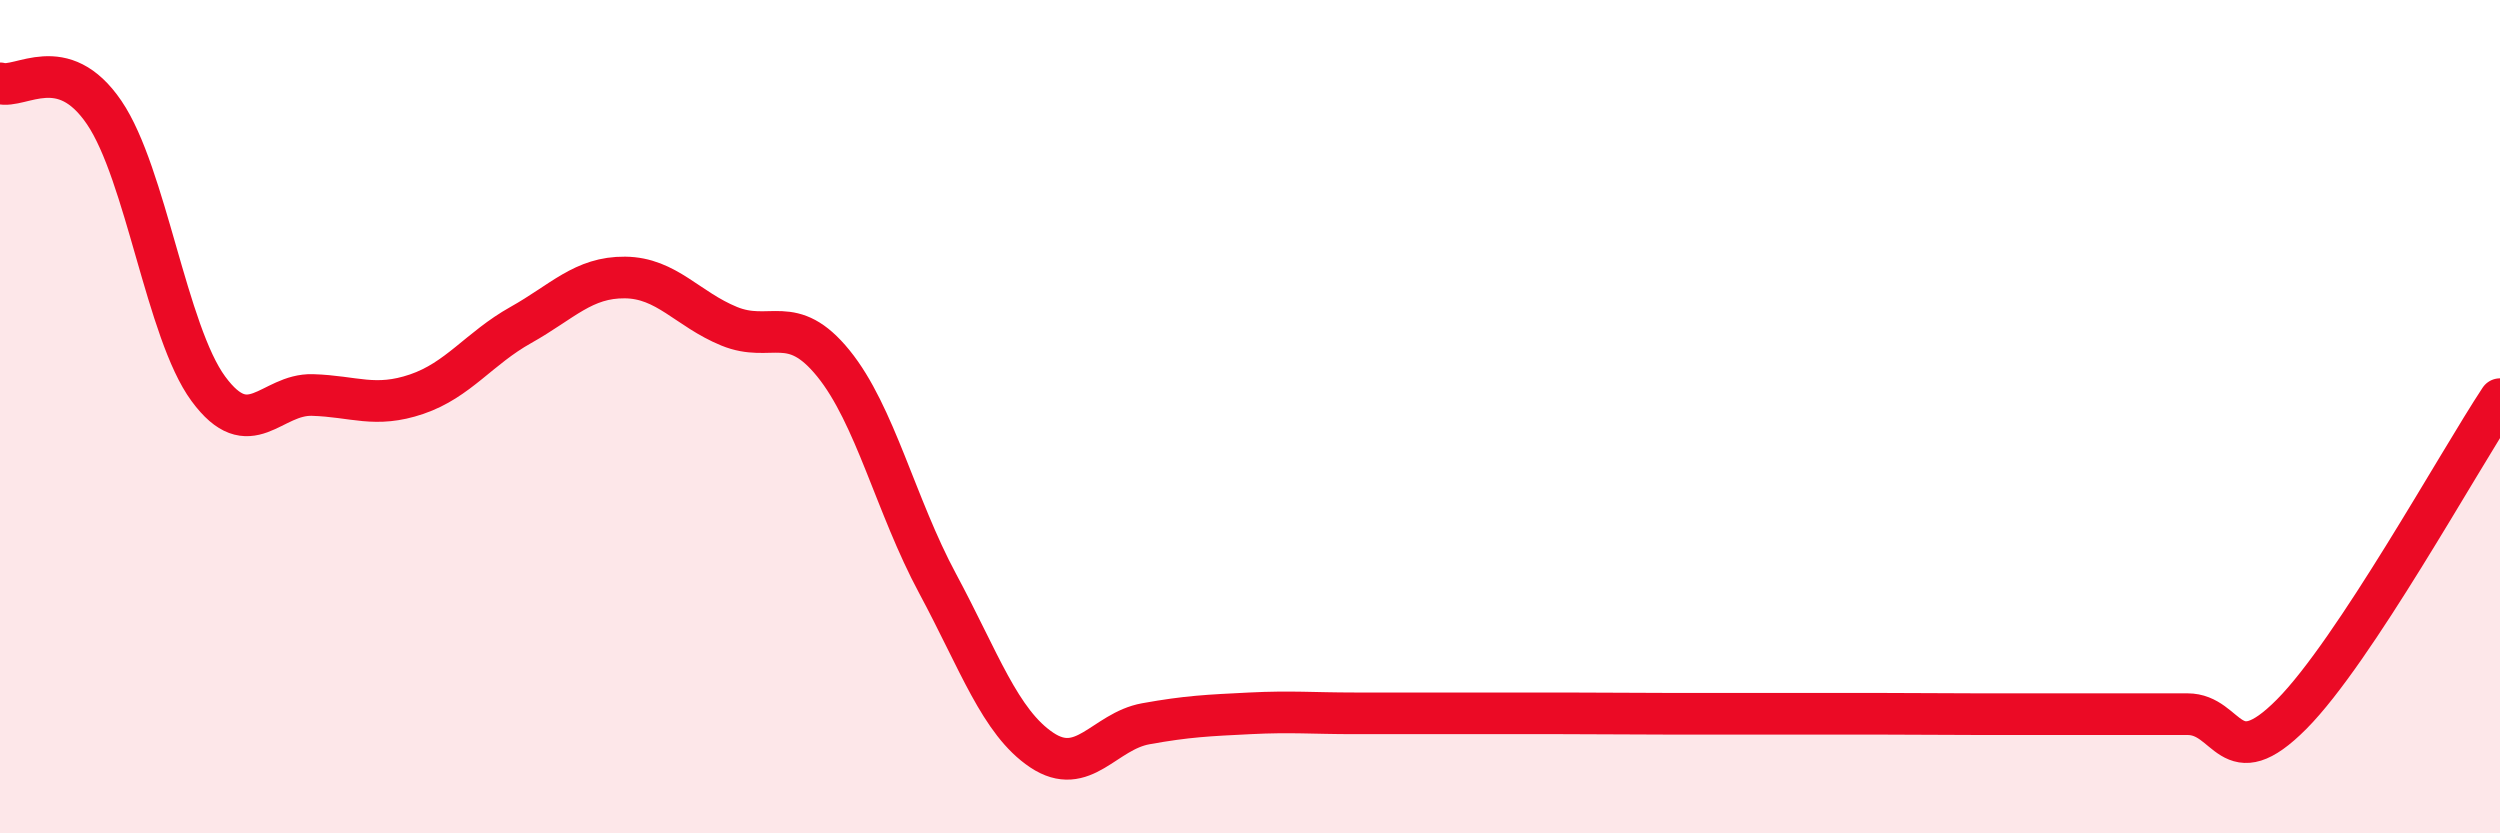
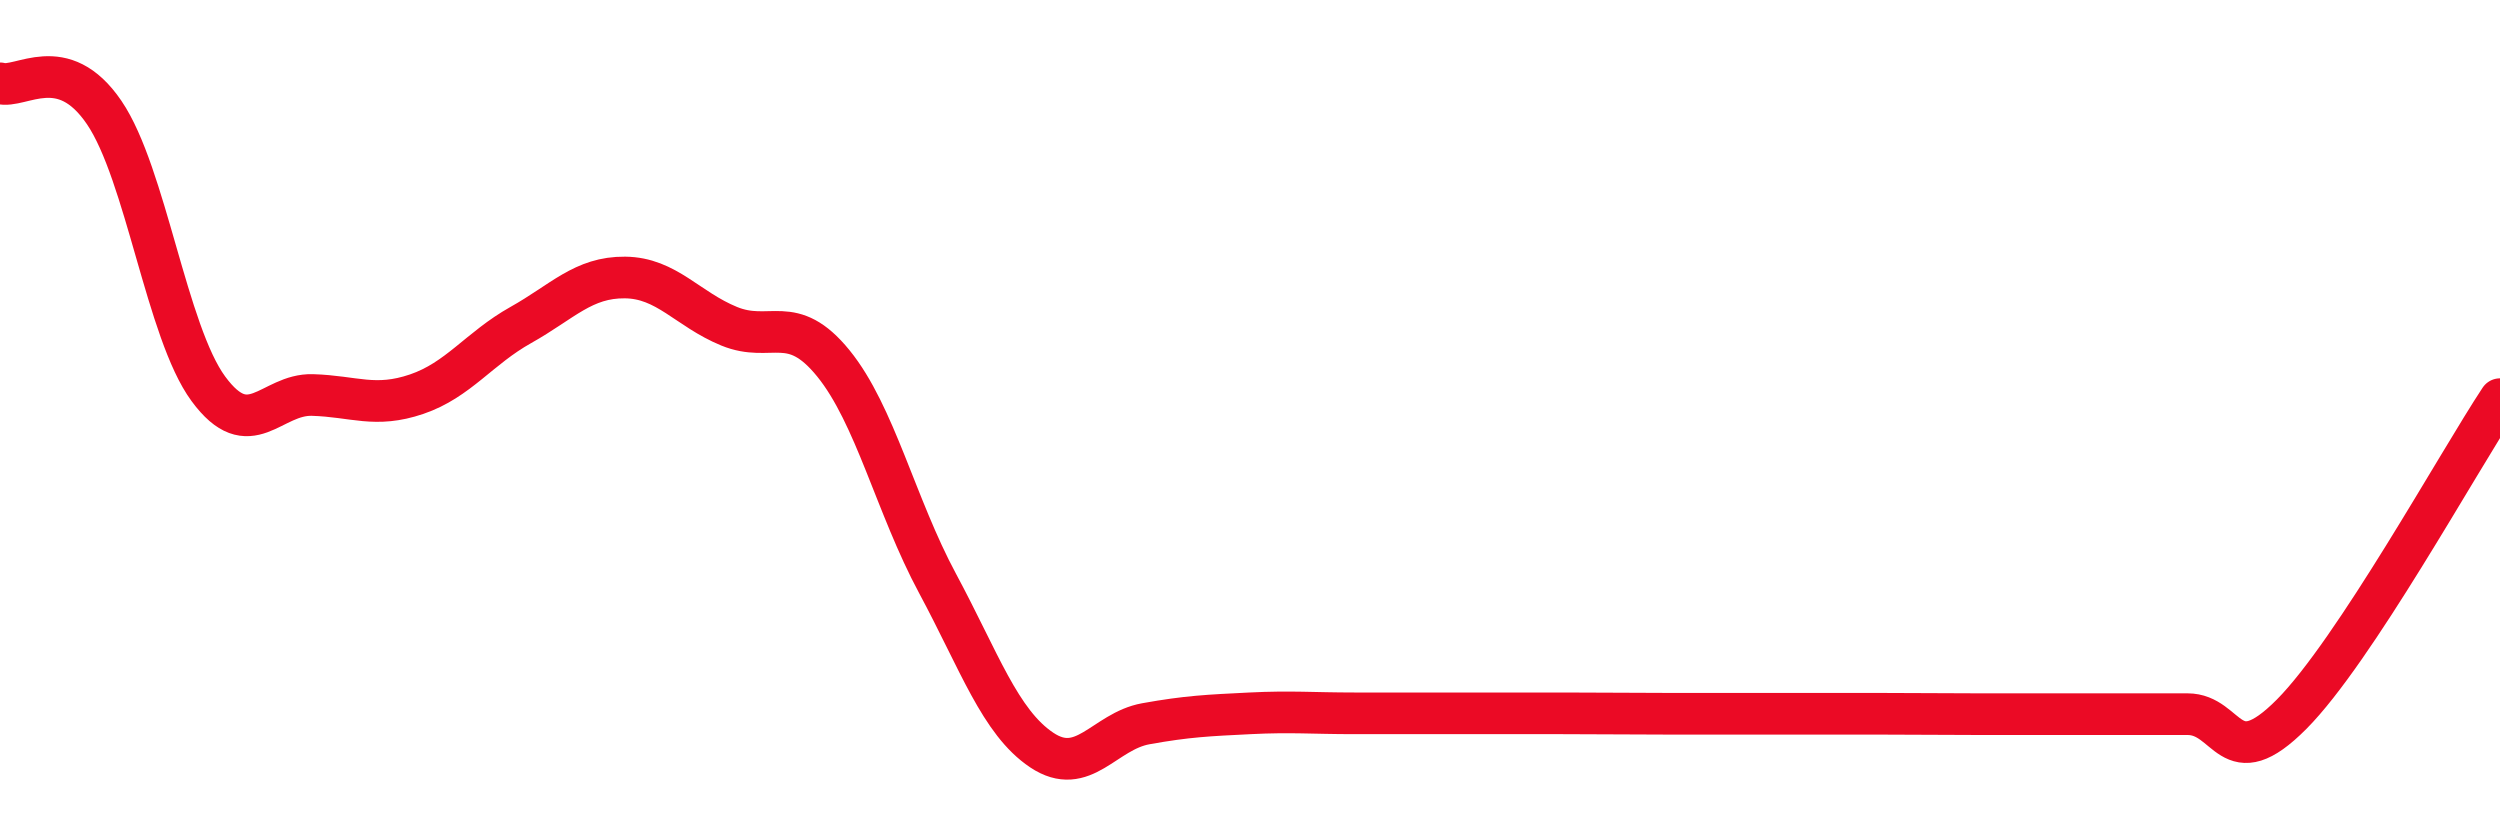
<svg xmlns="http://www.w3.org/2000/svg" width="60" height="20" viewBox="0 0 60 20">
-   <path d="M 0,2 C 0.5,2.14 1.5,1.23 2.5,2.7 C 3.5,4.17 4,7.97 5,9.33 C 6,10.69 6.5,9.45 7.5,9.48 C 8.5,9.51 9,9.8 10,9.46 C 11,9.12 11.5,8.36 12.5,7.8 C 13.5,7.24 14,6.65 15,6.66 C 16,6.67 16.5,7.42 17.5,7.83 C 18.5,8.24 19,7.49 20,8.72 C 21,9.95 21.5,12.14 22.5,14 C 23.5,15.86 24,17.33 25,18 C 26,18.67 26.5,17.55 27.5,17.37 C 28.5,17.19 29,17.17 30,17.12 C 31,17.07 31.5,17.12 32.5,17.12 C 33.5,17.12 34,17.12 35,17.12 C 36,17.12 36.5,17.12 37.5,17.12 C 38.5,17.12 39,17.13 40,17.13 C 41,17.13 41.5,17.13 42.5,17.13 C 43.5,17.13 44,17.13 45,17.13 C 46,17.13 46.5,17.14 47.5,17.14 C 48.5,17.14 49,17.14 50,17.14 C 51,17.14 51.5,17.14 52.5,17.14 C 53.5,17.14 53.5,18.65 55,17.14 C 56.5,15.63 59,11.09 60,9.58L60 20L0 20Z" fill="#EB0A25" opacity="0.1" stroke-linecap="round" stroke-linejoin="round" />
  <path d="M 0,2 C 0.5,2.14 1.5,1.23 2.5,2.7 C 3.5,4.17 4,7.97 5,9.33 C 6,10.69 6.5,9.45 7.5,9.48 C 8.5,9.51 9,9.8 10,9.46 C 11,9.12 11.5,8.36 12.5,7.8 C 13.5,7.24 14,6.65 15,6.66 C 16,6.67 16.5,7.42 17.5,7.83 C 18.5,8.24 19,7.49 20,8.72 C 21,9.95 21.5,12.14 22.5,14 C 23.5,15.86 24,17.33 25,18 C 26,18.67 26.5,17.55 27.5,17.37 C 28.5,17.19 29,17.17 30,17.12 C 31,17.07 31.5,17.12 32.5,17.12 C 33.5,17.12 34,17.12 35,17.12 C 36,17.12 36.5,17.12 37.5,17.12 C 38.5,17.12 39,17.13 40,17.13 C 41,17.13 41.5,17.13 42.5,17.13 C 43.5,17.13 44,17.13 45,17.13 C 46,17.13 46.5,17.14 47.5,17.14 C 48.5,17.14 49,17.14 50,17.14 C 51,17.14 51.5,17.14 52.5,17.14 C 53.5,17.14 53.5,18.65 55,17.14 C 56.5,15.63 59,11.09 60,9.58" stroke="#EB0A25" stroke-width="1" fill="none" stroke-linecap="round" stroke-linejoin="round" />
</svg>